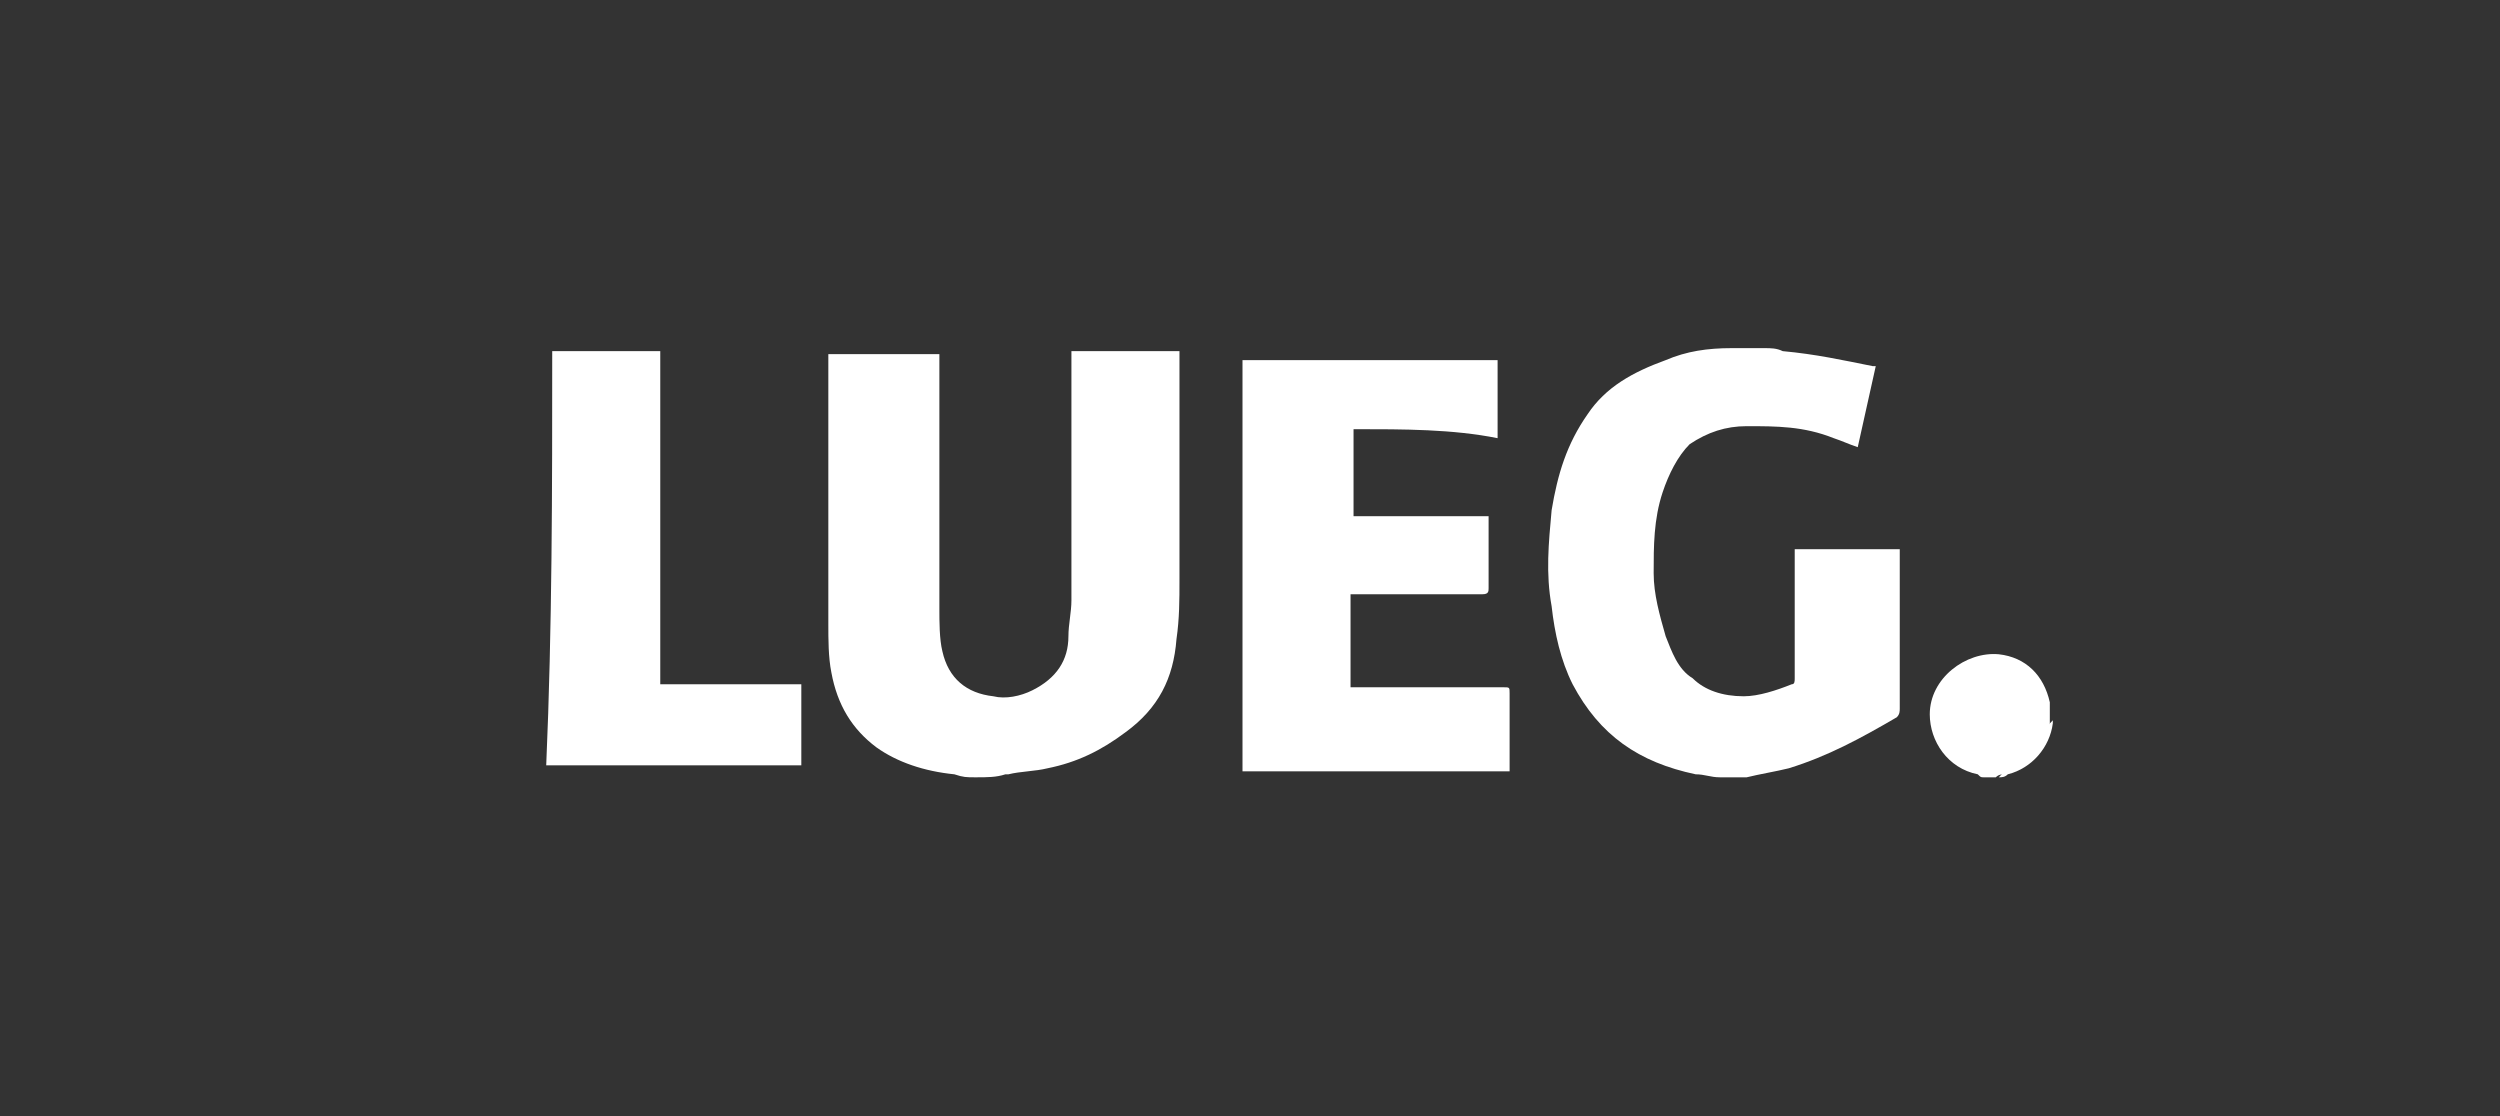
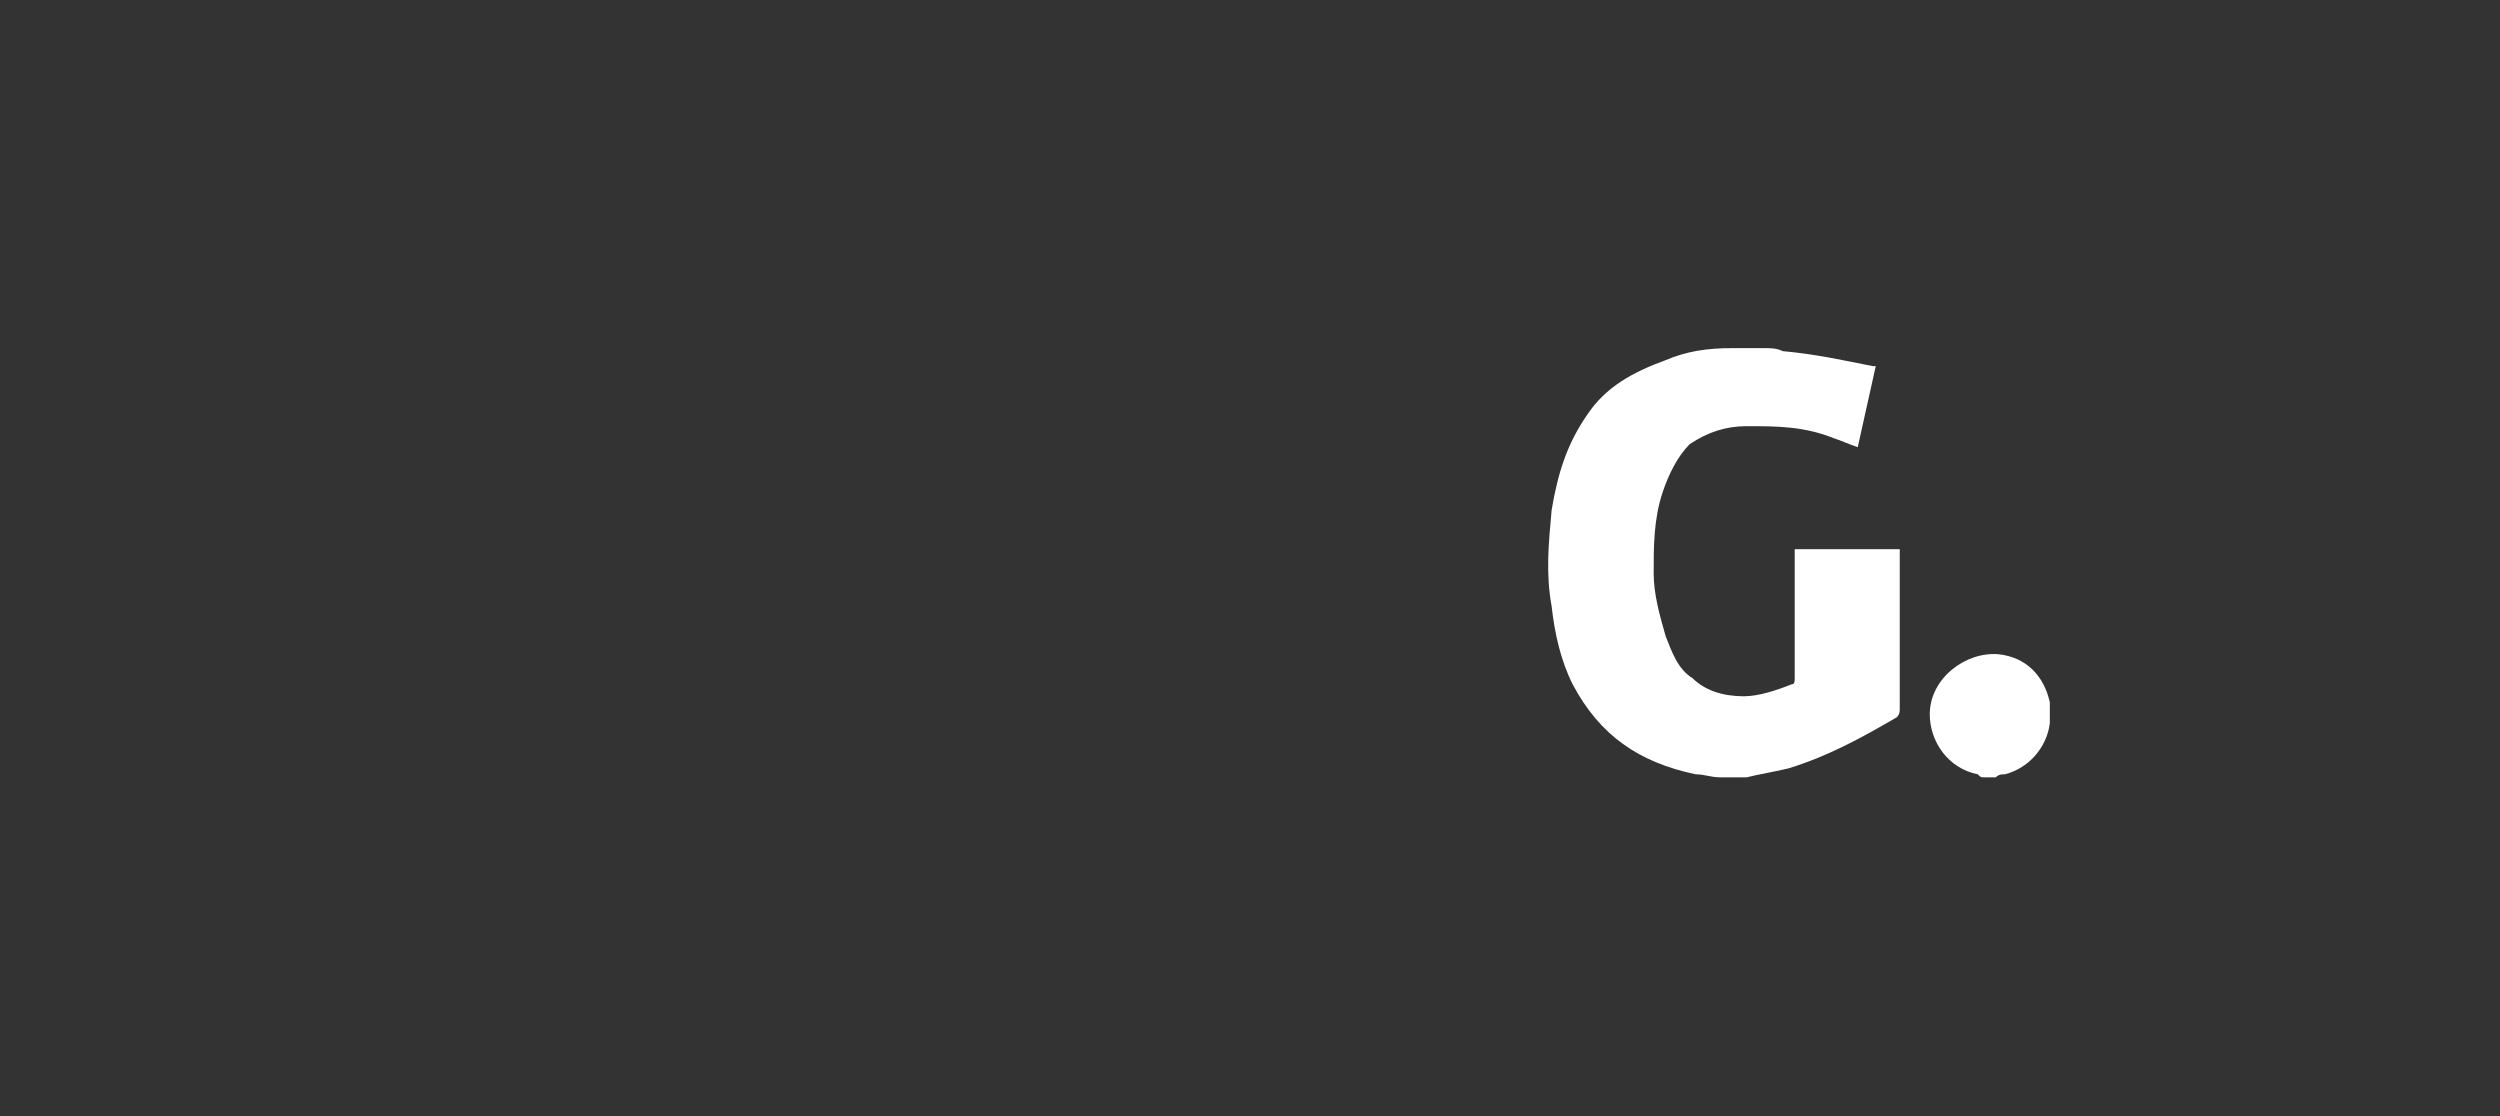
<svg xmlns="http://www.w3.org/2000/svg" version="1.1" id="Ebene_1" x="0px" y="0px" viewBox="0 0 83.3 37.2" style="enable-background:new 0 0 83.3 37.2;" xml:space="preserve">
  <rect x="0" y="0" width="83.3" height="37.2" fill="#333333" stroke="none" />
  <style type="text/css">
	.st0{fill:#FFFFFF;}
</style>
  <g>
-     <path class="st0" d="M32.5,25.9c-0.3,0-0.4,0-0.7-0.1c-1-0.1-1.9-0.4-2.6-0.9c-0.8-0.6-1.3-1.4-1.5-2.5c-0.1-0.5-0.1-1.1-0.1-1.6   c0-3,0-5.9,0-8.9v-0.1c1.2,0,2.5,0,3.7,0c0,0.1,0,0.1,0,0.2c0,2.7,0,5.6,0,8.3c0,0.4,0,1,0.1,1.4c0.2,0.9,0.8,1.4,1.7,1.5   c0.4,0.1,0.9,0,1.3-0.2c0.8-0.4,1.2-1,1.2-1.8c0-0.4,0.1-0.8,0.1-1.2c0-2.7,0-5.4,0-8.1c0-0.1,0-0.1,0-0.2c1.2,0,2.4,0,3.6,0v0.1   c0,2.5,0,5,0,7.5c0,0.7,0,1.3-0.1,2c-0.1,1.3-0.6,2.3-1.7,3.1c-0.8,0.6-1.6,1-2.6,1.2c-0.4,0.1-0.9,0.1-1.3,0.2h-0.1   C33.2,25.9,32.9,25.9,32.5,25.9z" />
    <path class="st0" d="M58.8,11.6c0.2,0,0.4,0,0.6,0.1c1.1,0.1,2,0.3,3,0.5c0,0,0,0,0.1,0c-0.2,0.9-0.4,1.8-0.6,2.7   c-0.3-0.1-0.5-0.2-0.8-0.3c-1-0.4-1.9-0.4-2.9-0.4c-0.7,0-1.3,0.2-1.9,0.6c-0.4,0.4-0.7,1-0.9,1.6c-0.3,0.9-0.3,1.8-0.3,2.7   c0,0.7,0.2,1.4,0.4,2.1c0.2,0.5,0.4,1.1,0.9,1.4c0.4,0.4,1,0.6,1.7,0.6c0.5,0,1.1-0.2,1.6-0.4c0.1,0,0.1-0.1,0.1-0.2   c0-1.3,0-2.7,0-4.1c0,0,0-0.1,0-0.2c1.2,0,2.3,0,3.5,0c0,0.1,0,0.1,0,0.1c0,1.8,0,3.5,0,5.2c0,0.1,0,0.2-0.1,0.3   c-1.2,0.7-2.3,1.3-3.6,1.7c-0.4,0.1-1,0.2-1.4,0.3h-0.1c-0.3,0-0.5,0-0.8,0s-0.5-0.1-0.8-0.1c-1.9-0.4-3.2-1.3-4.1-3   c-0.4-0.8-0.6-1.7-0.7-2.6c-0.2-1.1-0.1-2.1,0-3.2c0.2-1.2,0.5-2.2,1.2-3.2c0.6-0.9,1.5-1.4,2.6-1.8c0.7-0.3,1.4-0.4,2.2-0.4   c0.1,0,0.1,0,0.2,0C58,11.6,58.4,11.6,58.8,11.6z" />
-     <path class="st0" d="M18.4,11.7L18.4,11.7c1.2,0,2.4,0,3.5,0H22c0,3.7,0,7.3,0,11.1c1.6,0,3.1,0,4.7,0c0,0.9,0,1.8,0,2.7   c-0.1,0-0.1,0-0.2,0c-2.7,0-5.4,0-8.1,0c-0.1,0-0.1,0-0.2,0C18.4,20.9,18.4,16.3,18.4,11.7z" />
    <path class="st0" d="M66.1,25.9c-0.1,0-0.1,0-0.2-0.1c-1-0.2-1.6-1.1-1.6-2c0-1.2,1.2-2.1,2.3-2c0.9,0.1,1.5,0.7,1.7,1.6   c0,0.1,0,0.1,0,0.2c0,0.2,0,0.3,0,0.4v0.1c-0.1,0.8-0.7,1.5-1.5,1.7c-0.1,0-0.2,0-0.3,0.1C66.4,25.9,66.3,25.9,66.1,25.9z" />
-     <path class="st0" d="M66.6,25.9c0.1,0,0.2,0,0.3-0.1c0.8-0.2,1.4-0.9,1.5-1.7V24" />
-     <path class="st0" d="M45.1,14.3c0,1,0,1.9,0,2.9c1.5,0,3,0,4.5,0c0,0.1,0,0.1,0,0.1c0,0.8,0,1.5,0,2.3c0,0.1,0,0.2-0.2,0.2   c-1.4,0-2.8,0-4.2,0c-0.1,0-0.1,0-0.2,0c0,1.1,0,2,0,3.1c0.1,0,0.1,0,0.2,0c1.6,0,3.3,0,4.9,0c0.2,0,0.2,0,0.2,0.2   c0,0.8,0,1.6,0,2.4c0,0.1,0,0.1,0,0.2c-2.9,0-5.9,0-8.9,0c0-4.6,0-9.1,0-13.7c2.8,0,5.7,0,8.5,0c0,0.9,0,1.7,0,2.6   C48.4,14.3,46.8,14.3,45.1,14.3z" />
  </g>
</svg>